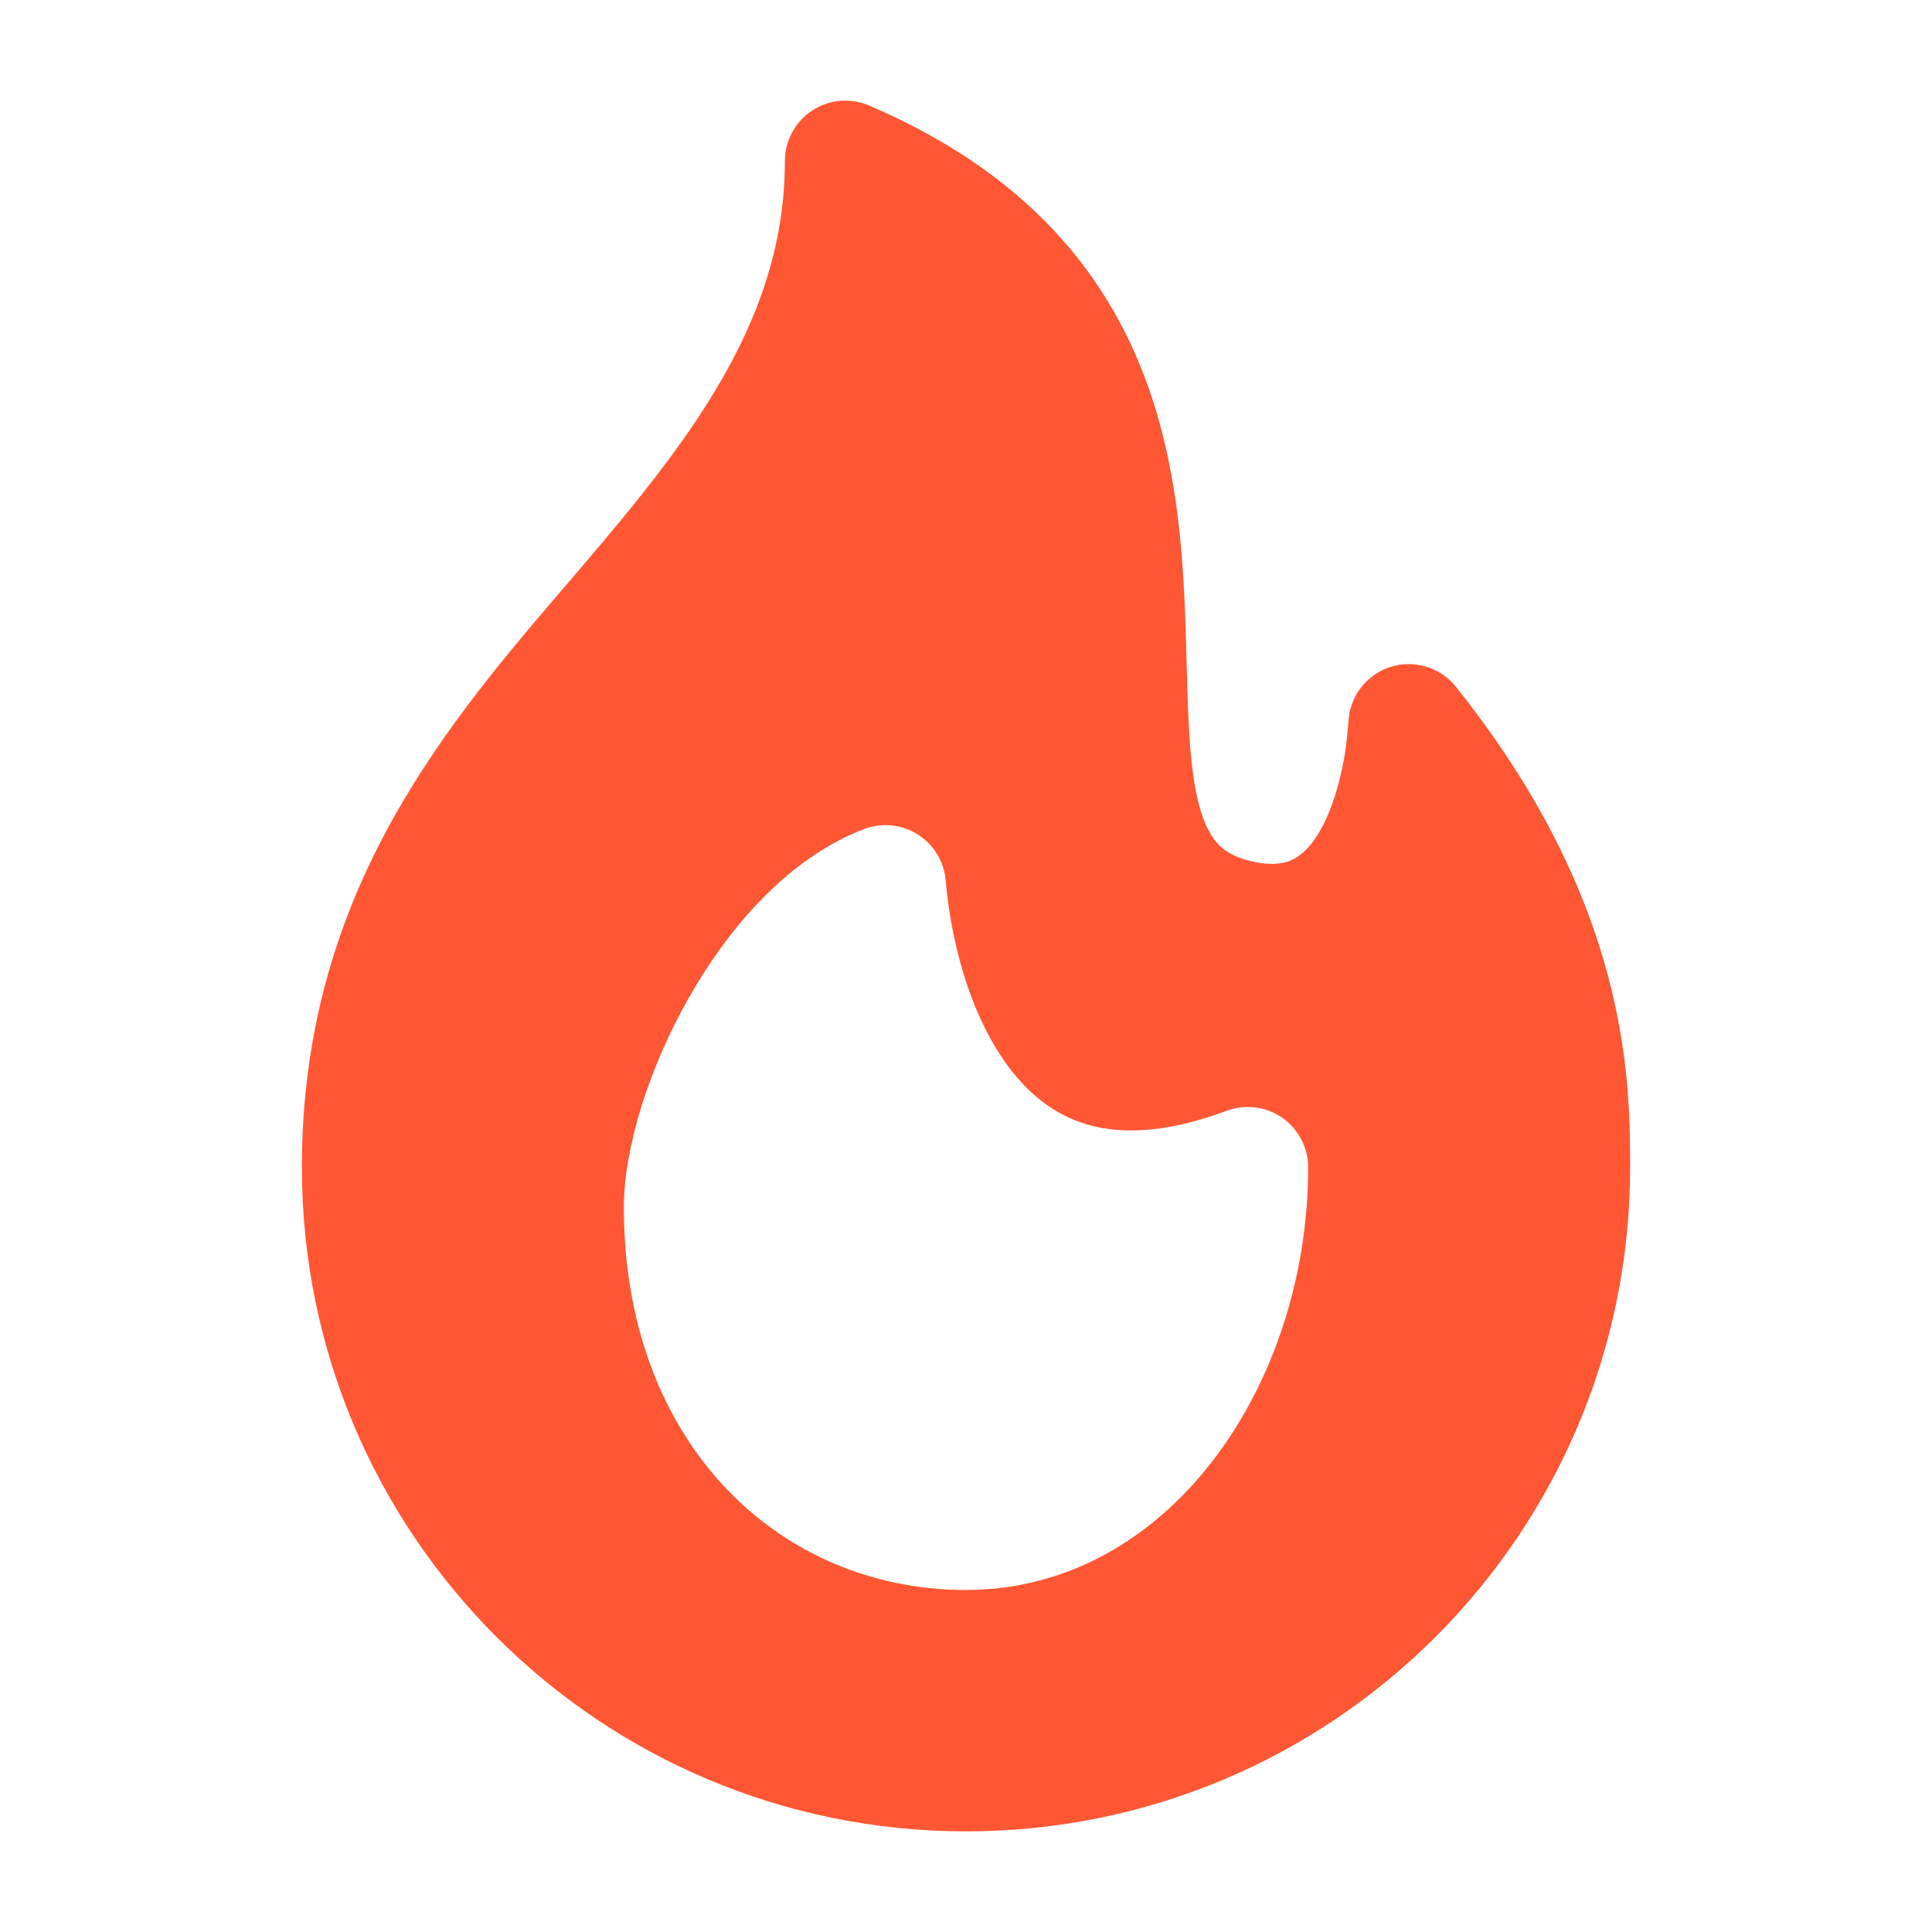
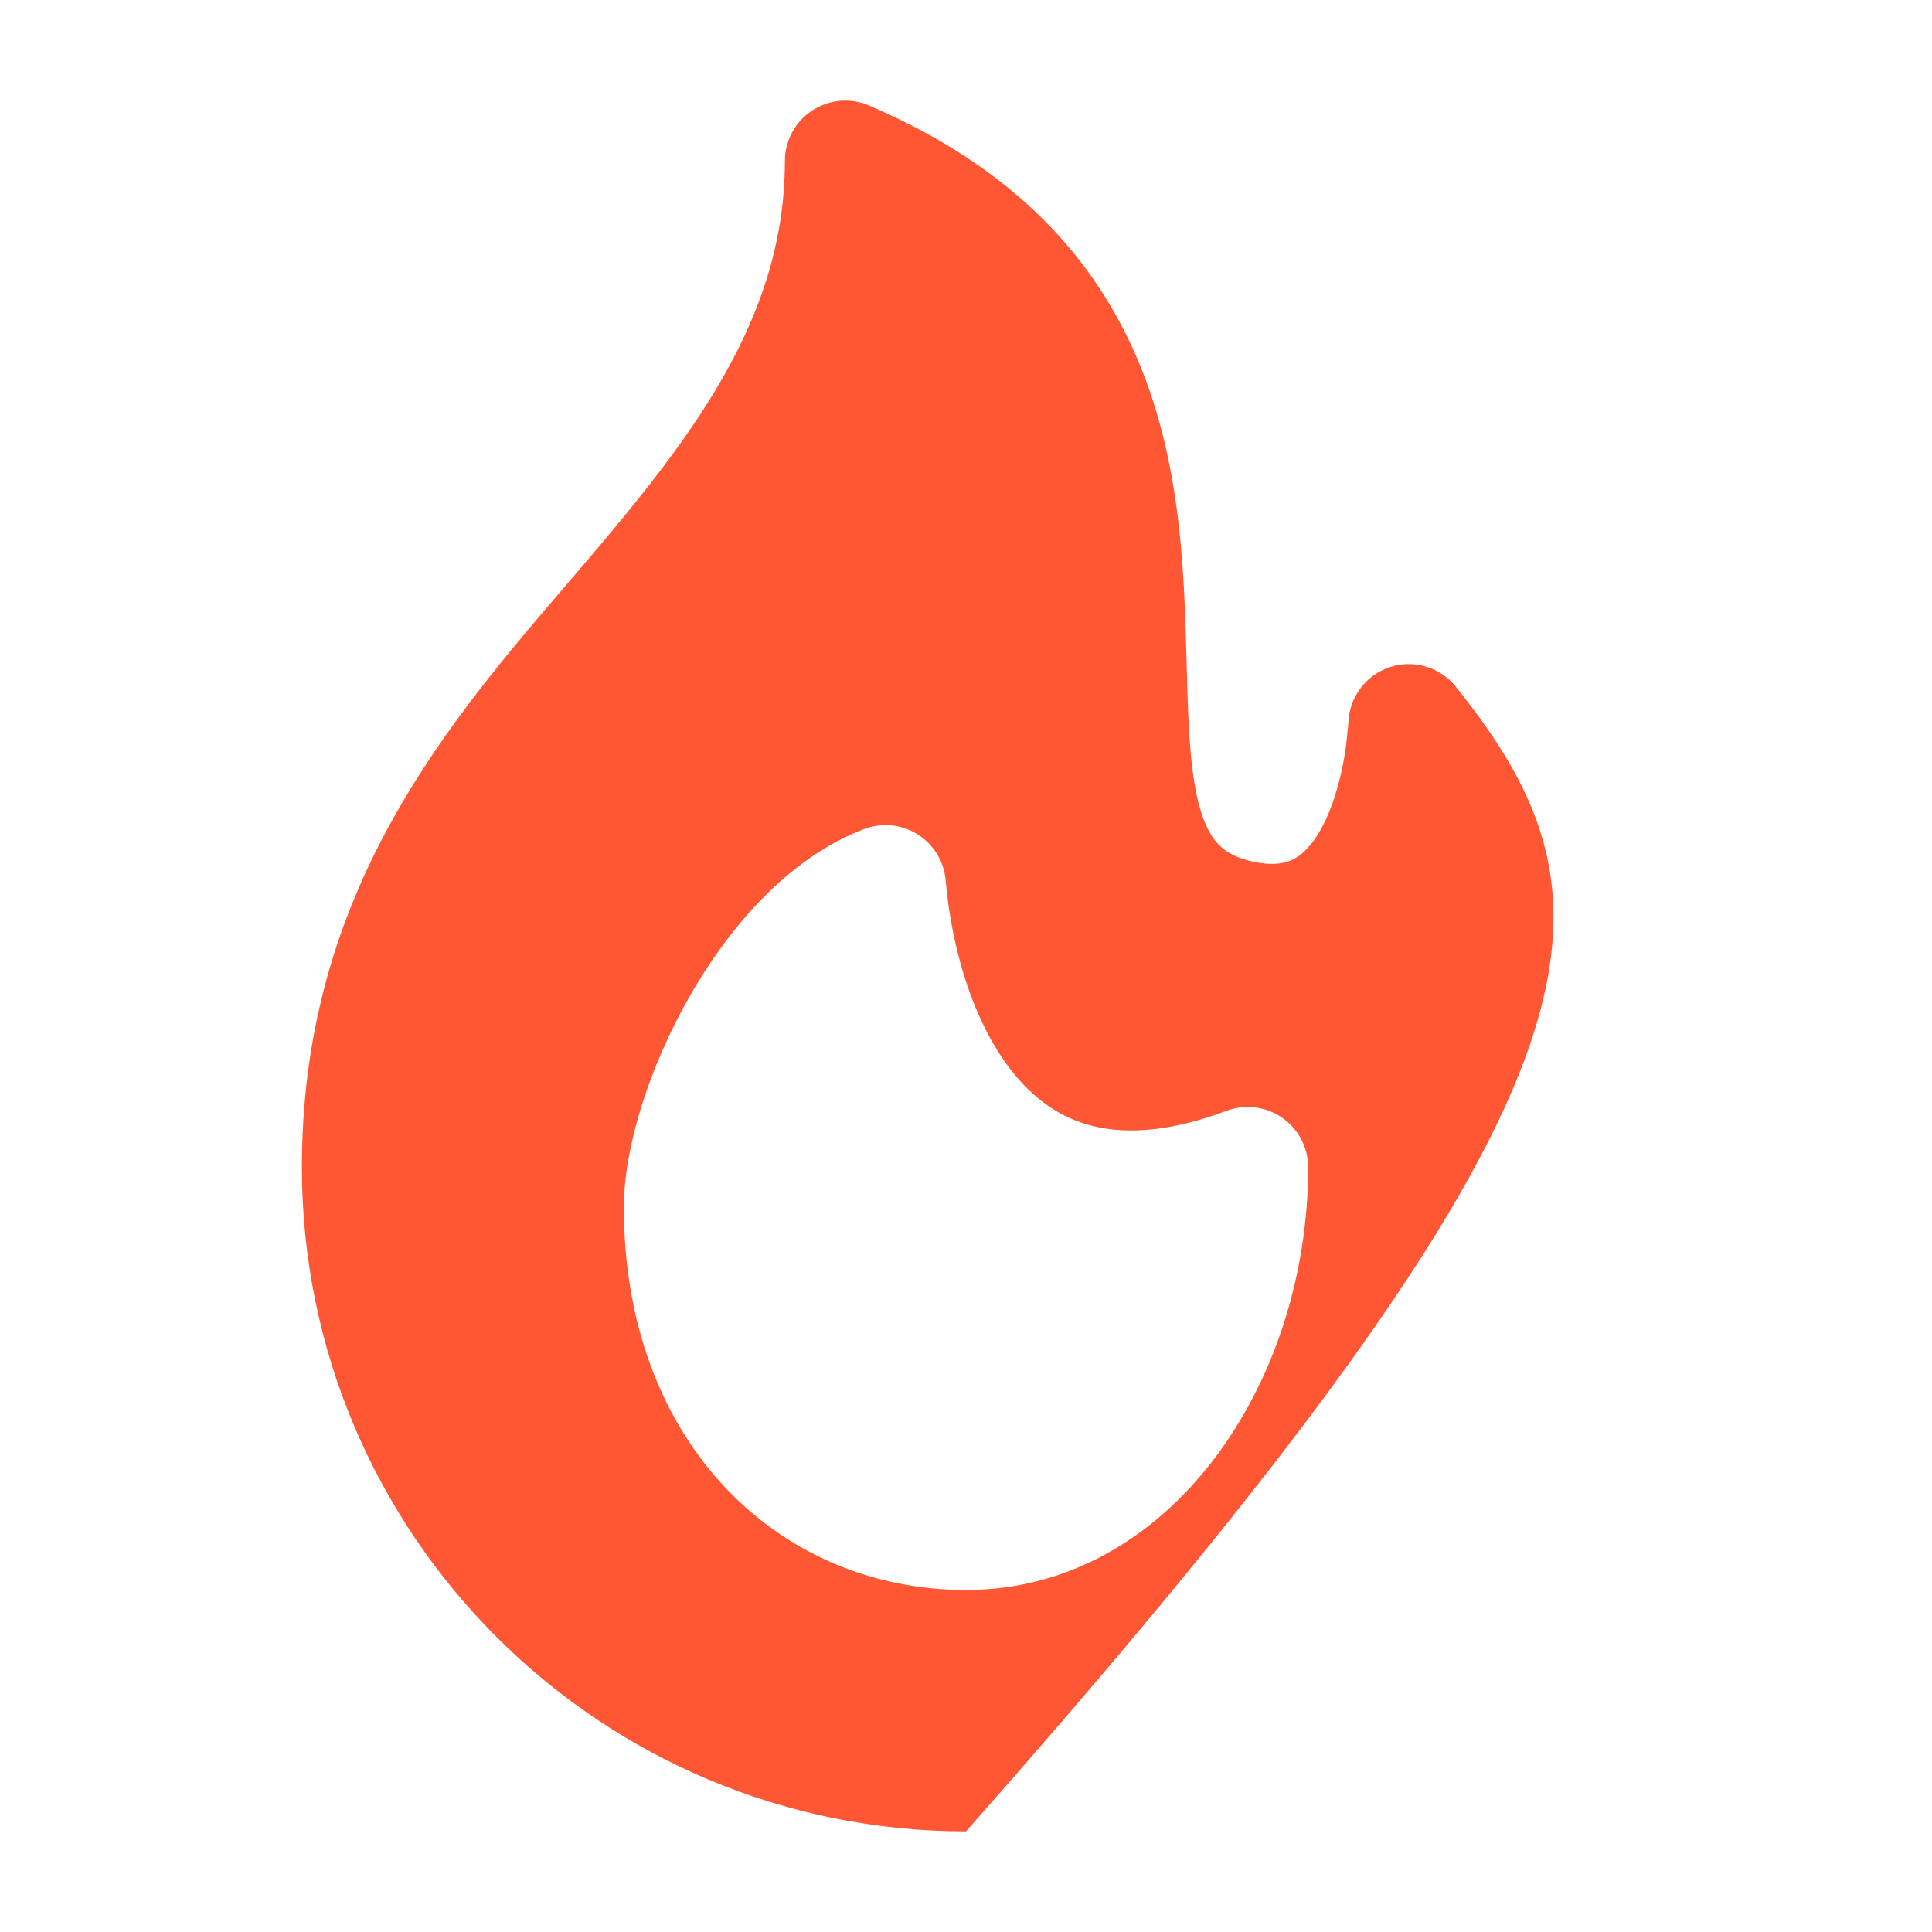
<svg xmlns="http://www.w3.org/2000/svg" width="55" height="55" viewBox="0 0 55 55" fill="none">
-   <path fill-rule="evenodd" clip-rule="evenodd" d="M24.738 3.003C24.207 2.776 23.598 2.831 23.116 3.149C22.634 3.467 22.344 4.006 22.344 4.583C22.344 9.4 19.264 12.989 15.883 16.928C12.426 20.961 8.594 25.679 8.594 33.229C8.594 43.671 17.058 52.135 27.5 52.135C37.941 52.135 46.406 43.671 46.406 33.229C46.406 30.754 46.377 25.715 41.446 19.551C40.997 18.99 40.246 18.767 39.564 18.993C38.882 19.219 38.412 19.846 38.387 20.564C38.387 20.564 38.338 21.116 38.299 21.37C38.219 21.892 38.076 22.535 37.834 23.124C37.587 23.727 37.292 24.135 36.99 24.355C36.753 24.528 36.393 24.68 35.703 24.536C35.114 24.413 34.816 24.196 34.625 23.971C34.408 23.716 34.212 23.31 34.068 22.64C33.924 21.966 33.858 21.146 33.819 20.146C33.805 19.785 33.794 19.378 33.783 18.949C33.765 18.284 33.746 17.567 33.711 16.89C33.593 14.571 33.273 11.893 31.988 9.385C30.675 6.822 28.431 4.582 24.738 3.003ZM26.921 25.061C26.875 24.523 26.578 24.038 26.121 23.752C25.664 23.465 25.098 23.41 24.594 23.603C22.392 24.446 20.705 26.472 19.606 28.41C18.5 30.361 17.76 32.632 17.76 34.375C17.76 37.588 18.779 40.316 20.563 42.258C22.35 44.204 24.819 45.263 27.5 45.263C33.256 45.263 37.24 39.449 37.24 33.232C37.24 32.668 36.963 32.14 36.5 31.819C36.036 31.498 35.445 31.424 34.917 31.622C33.318 32.222 32.121 32.274 31.232 32.083C30.354 31.893 29.637 31.436 29.036 30.767C27.776 29.366 27.096 27.101 26.921 25.061Z" fill="#FF5733" />
+   <path fill-rule="evenodd" clip-rule="evenodd" d="M24.738 3.003C24.207 2.776 23.598 2.831 23.116 3.149C22.634 3.467 22.344 4.006 22.344 4.583C22.344 9.4 19.264 12.989 15.883 16.928C12.426 20.961 8.594 25.679 8.594 33.229C8.594 43.671 17.058 52.135 27.5 52.135C46.406 30.754 46.377 25.715 41.446 19.551C40.997 18.99 40.246 18.767 39.564 18.993C38.882 19.219 38.412 19.846 38.387 20.564C38.387 20.564 38.338 21.116 38.299 21.37C38.219 21.892 38.076 22.535 37.834 23.124C37.587 23.727 37.292 24.135 36.99 24.355C36.753 24.528 36.393 24.68 35.703 24.536C35.114 24.413 34.816 24.196 34.625 23.971C34.408 23.716 34.212 23.31 34.068 22.64C33.924 21.966 33.858 21.146 33.819 20.146C33.805 19.785 33.794 19.378 33.783 18.949C33.765 18.284 33.746 17.567 33.711 16.89C33.593 14.571 33.273 11.893 31.988 9.385C30.675 6.822 28.431 4.582 24.738 3.003ZM26.921 25.061C26.875 24.523 26.578 24.038 26.121 23.752C25.664 23.465 25.098 23.41 24.594 23.603C22.392 24.446 20.705 26.472 19.606 28.41C18.5 30.361 17.76 32.632 17.76 34.375C17.76 37.588 18.779 40.316 20.563 42.258C22.35 44.204 24.819 45.263 27.5 45.263C33.256 45.263 37.24 39.449 37.24 33.232C37.24 32.668 36.963 32.14 36.5 31.819C36.036 31.498 35.445 31.424 34.917 31.622C33.318 32.222 32.121 32.274 31.232 32.083C30.354 31.893 29.637 31.436 29.036 30.767C27.776 29.366 27.096 27.101 26.921 25.061Z" fill="#FF5733" />
</svg>